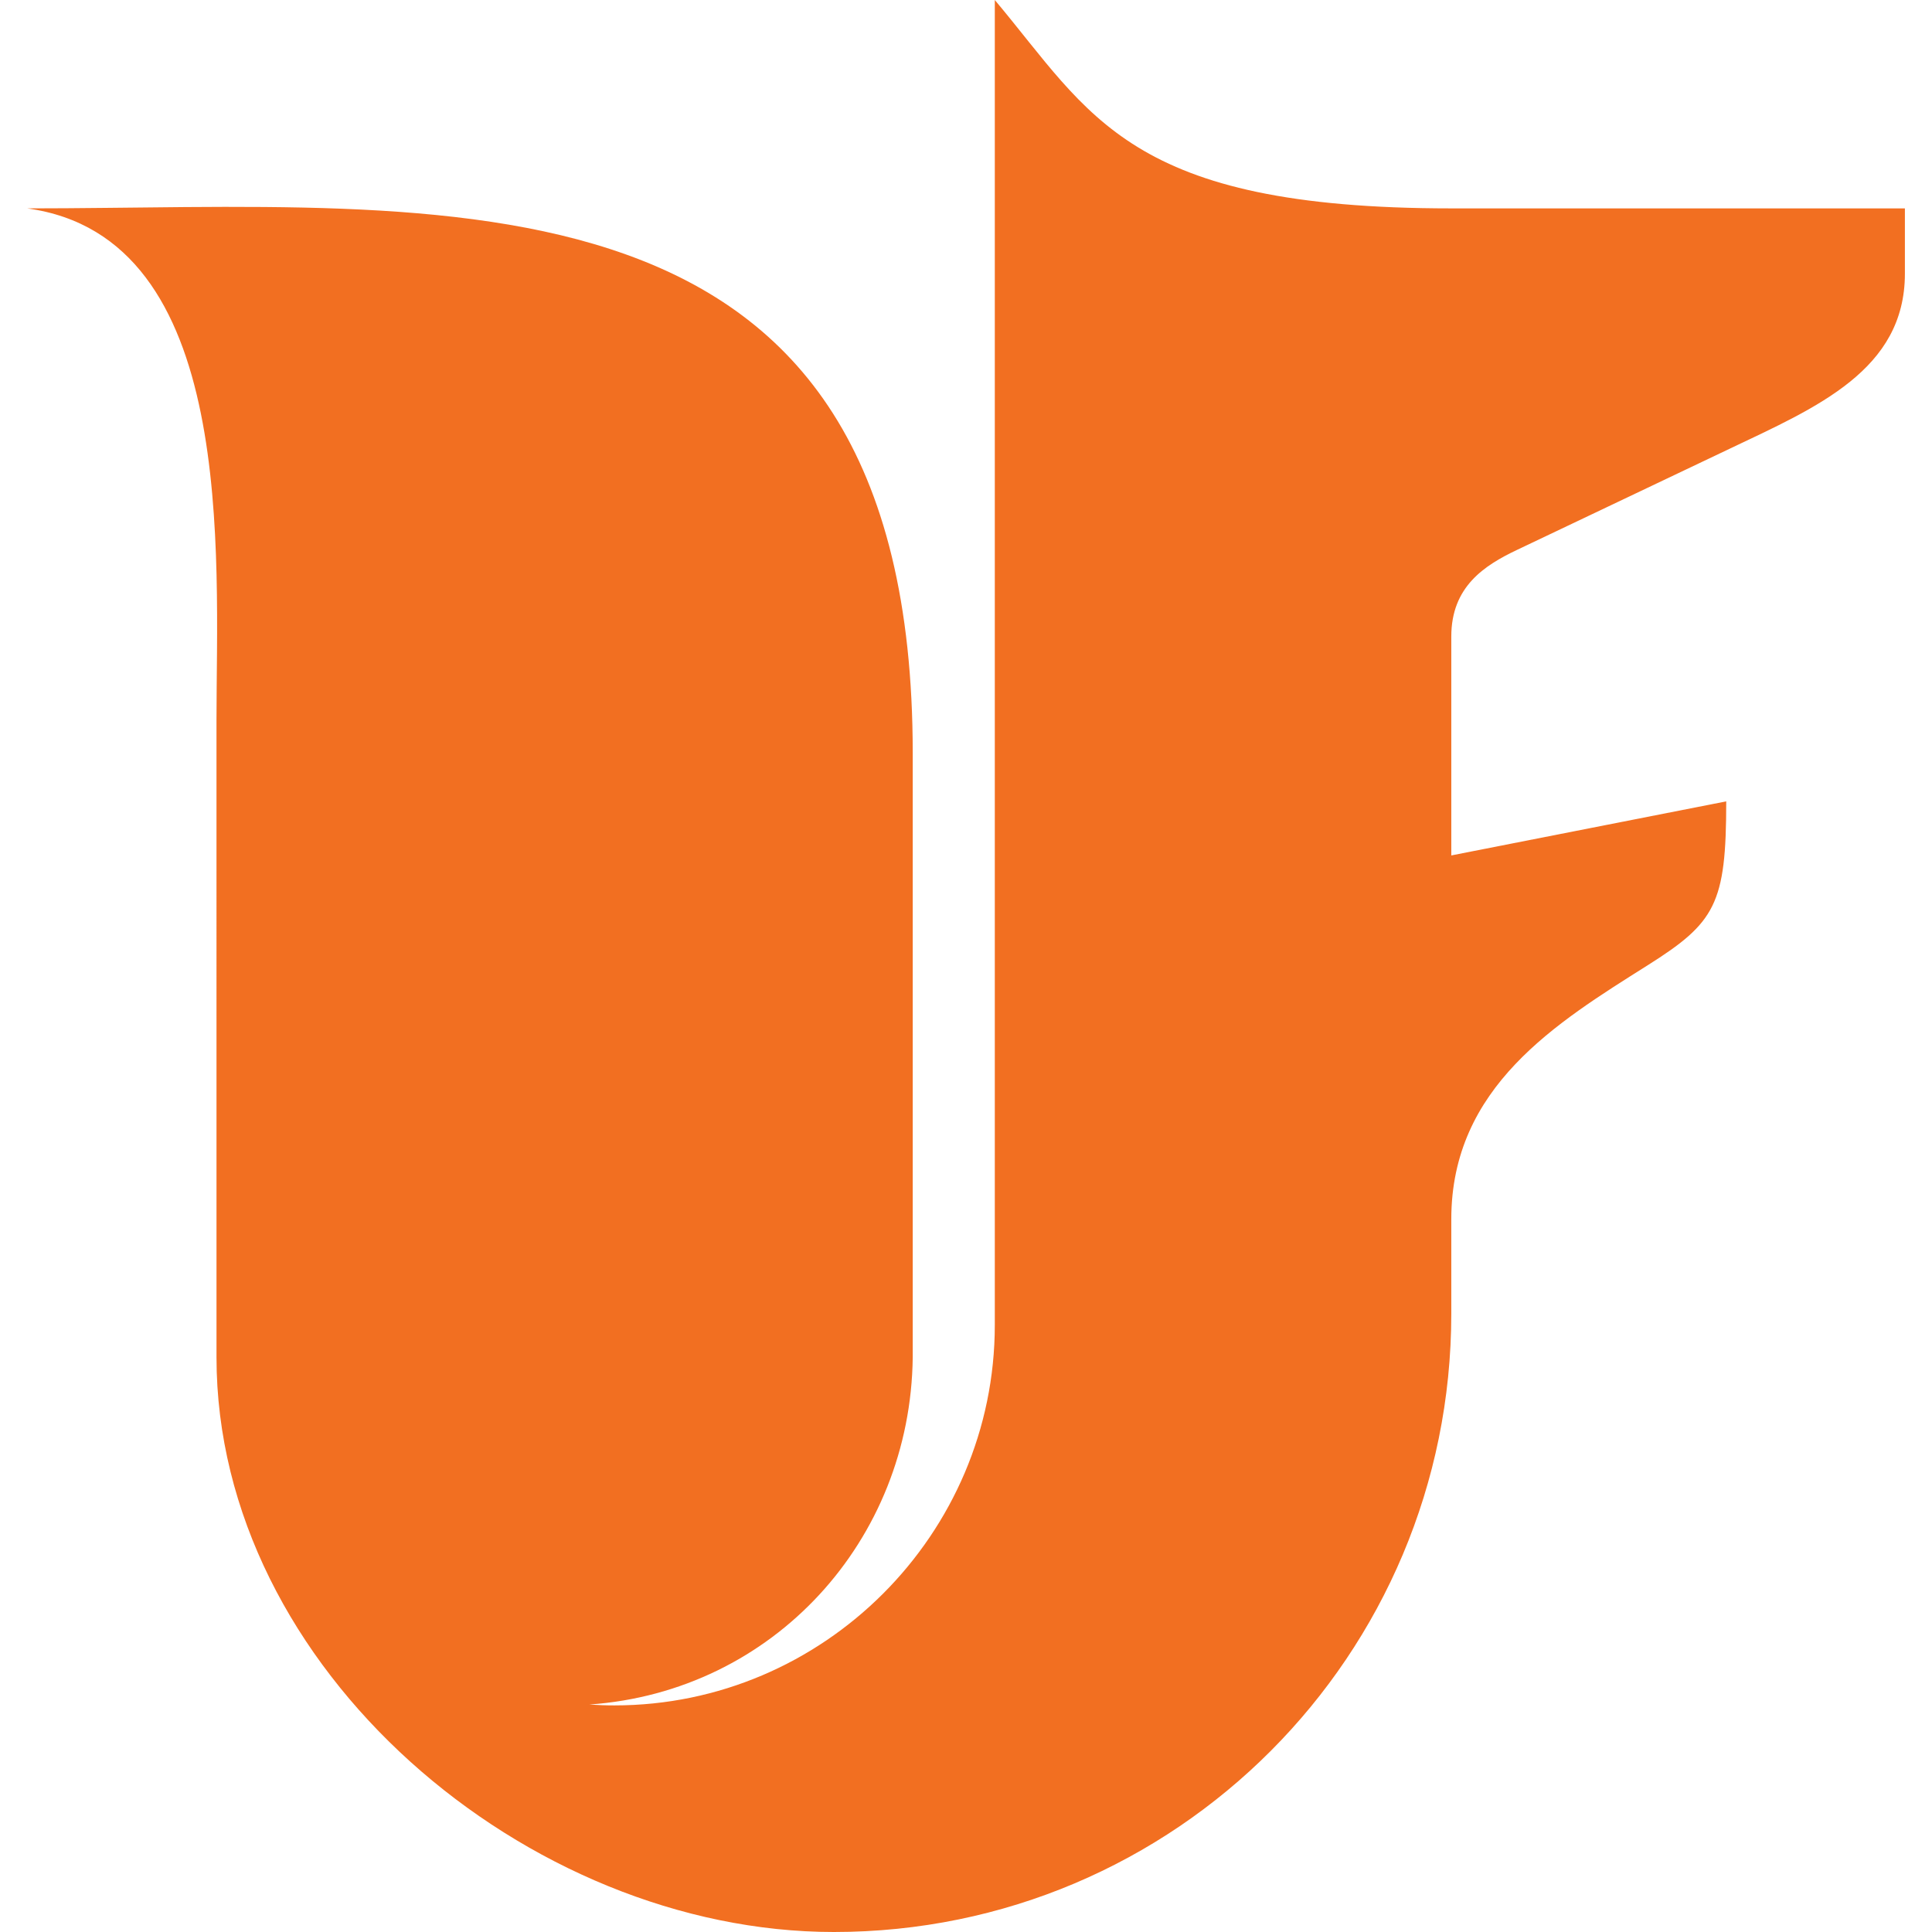
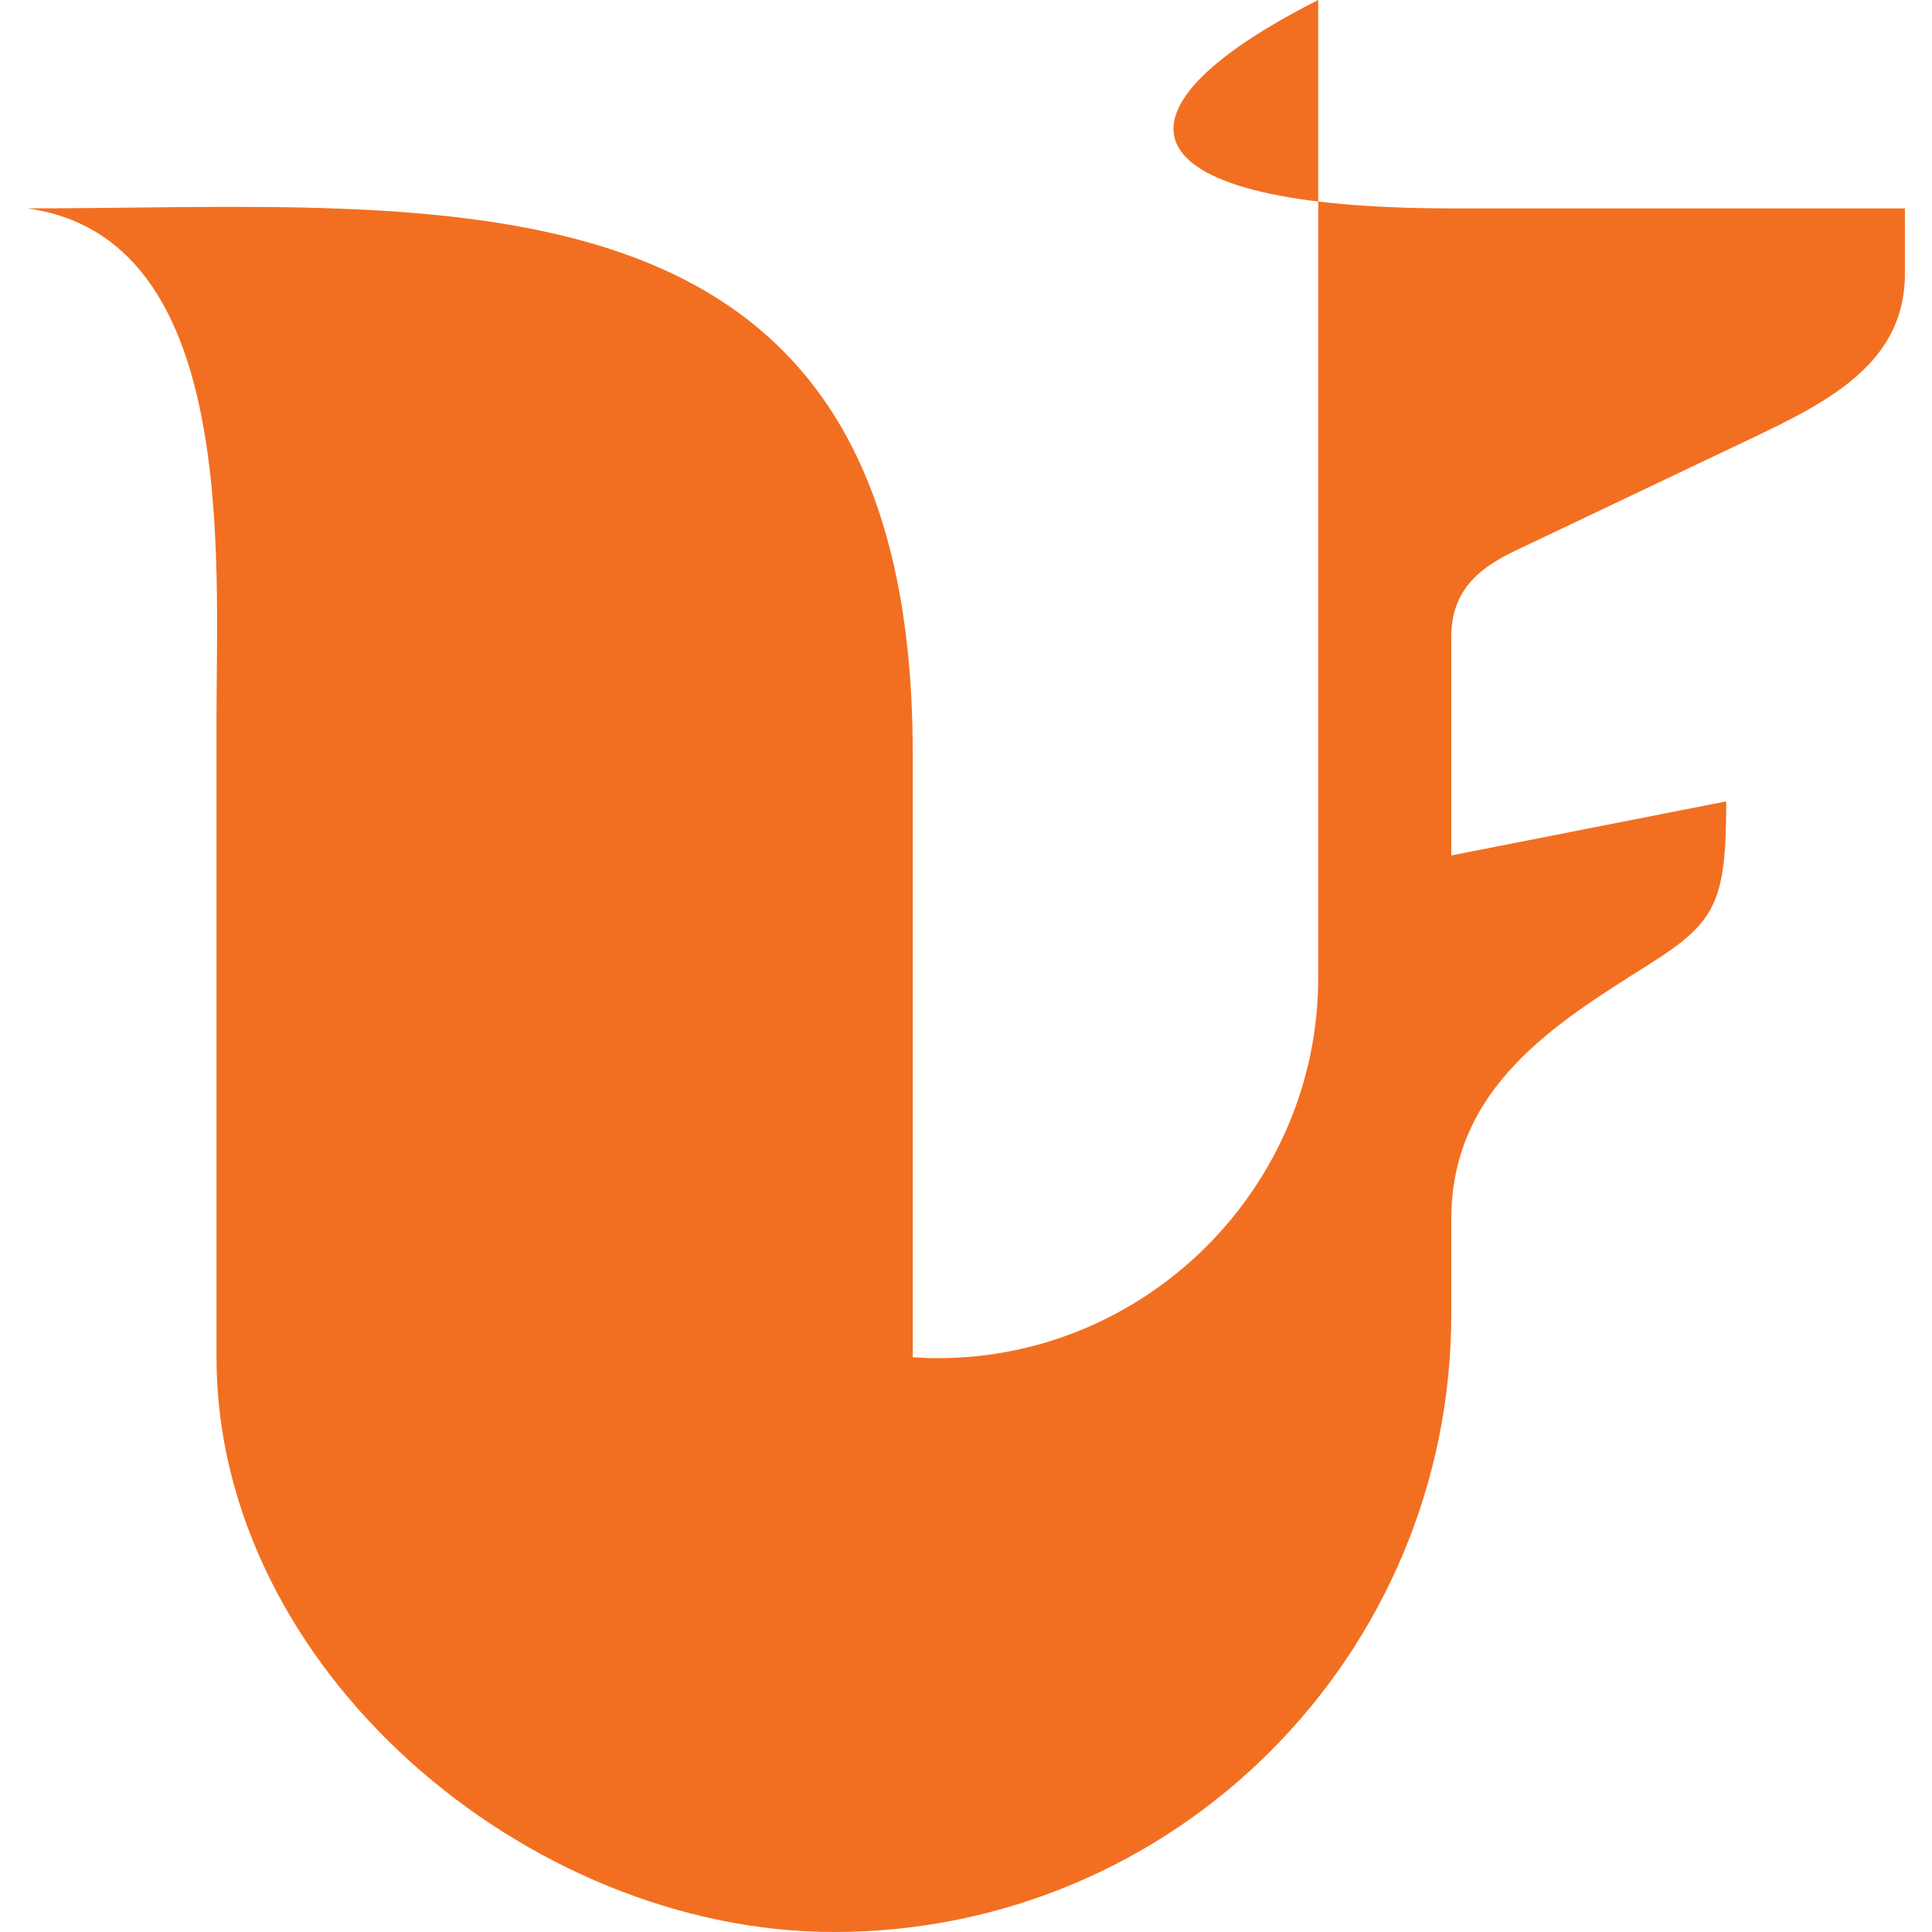
<svg xmlns="http://www.w3.org/2000/svg" version="1.1" id="Layer_1" x="0px" y="0px" viewBox="0 0 1080 1080" style="enable-background:new 0 0 1080 1080;" xml:space="preserve">
  <style type="text/css">
	.st0{fill-rule:evenodd;clip-rule:evenodd;fill:#F26F21;}
</style>
-   <path class="st0" d="M811.28,116.49h253.57v36.46c0,53.88-49.18,74.69-97.84,97.84l-119.04,56.63  c-18.24,8.67-36.69,20.54-36.69,48.42v122.35l153.69-30.22c0,57.49-6.07,67.74-44.01,91.68c-50.81,32.05-109.68,67.91-109.68,141.88  v52.82c0,190.92-154.08,345.65-345.13,345.65c-171.4,0-345.13-146.91-345.13-321.28c0-7.95,0-15.9,0-23.85V402.26  c0-91.31,12.01-269.7-105.86-285.77c233.53,0,495.06-32.49,495.06,304.45v337.79c-1.16,102.44-77.94,186.89-180.79,194.11  c4.6,0.31,9.28,0.49,14.03,0.49c116.95,0,212.64-95.69,212.64-212.64v-489.9V0C610.04,64.2,630.5,116.49,811.28,116.49z" />
+   <path class="st0" d="M811.28,116.49h253.57v36.46c0,53.88-49.18,74.69-97.84,97.84l-119.04,56.63  c-18.24,8.67-36.69,20.54-36.69,48.42v122.35l153.69-30.22c0,57.49-6.07,67.74-44.01,91.68c-50.81,32.05-109.68,67.91-109.68,141.88  v52.82c0,190.92-154.08,345.65-345.13,345.65c-171.4,0-345.13-146.91-345.13-321.28c0-7.95,0-15.9,0-23.85V402.26  c0-91.31,12.01-269.7-105.86-285.77c233.53,0,495.06-32.49,495.06,304.45v337.79c4.6,0.31,9.28,0.49,14.03,0.49c116.95,0,212.64-95.69,212.64-212.64v-489.9V0C610.04,64.2,630.5,116.49,811.28,116.49z" />
</svg>